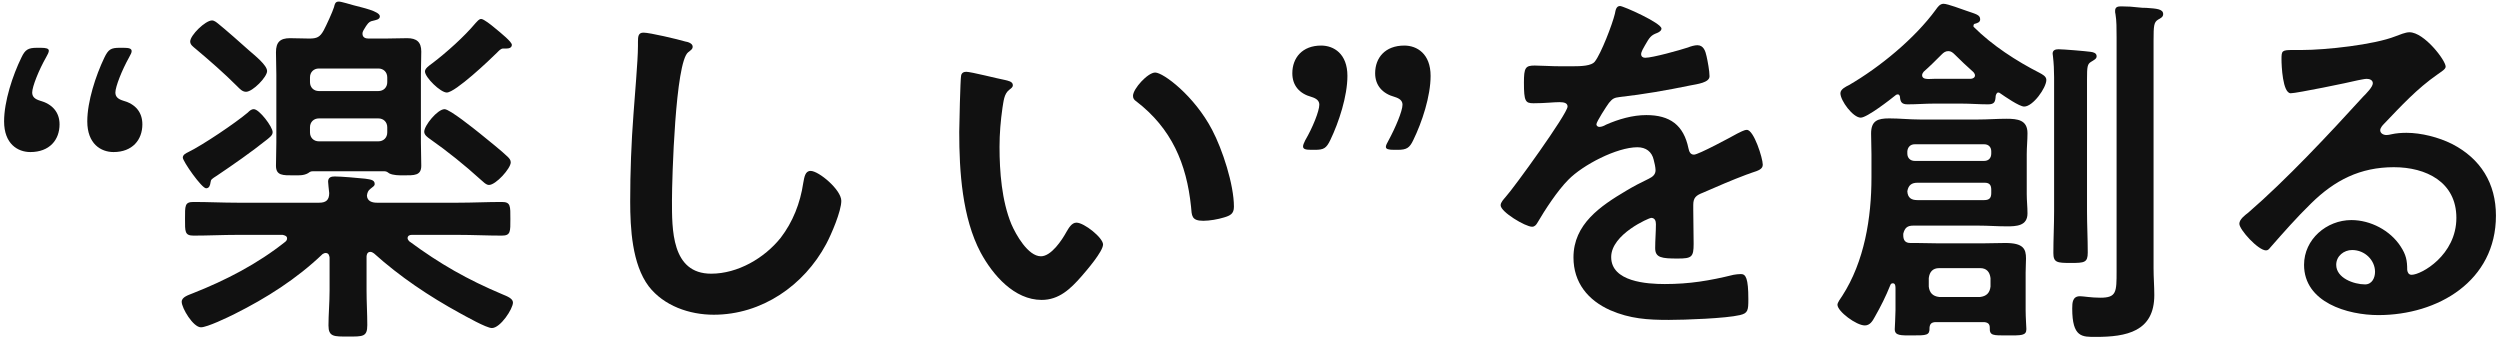
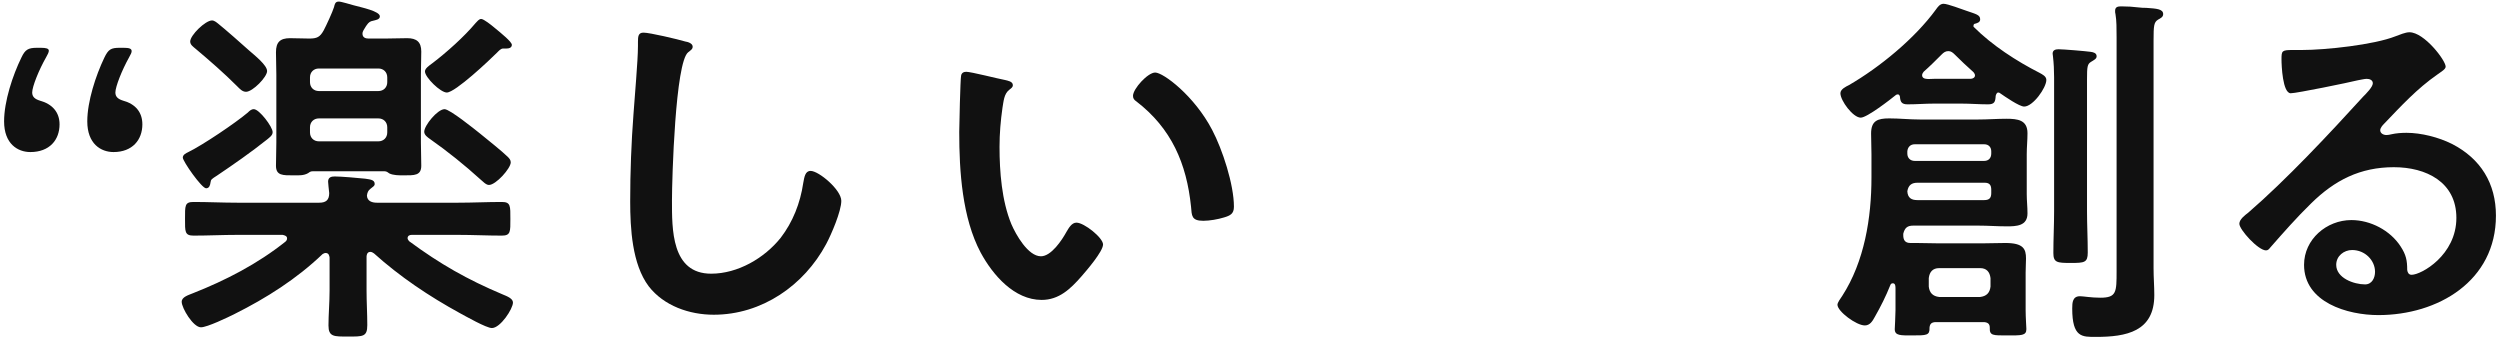
<svg xmlns="http://www.w3.org/2000/svg" width="568" height="77" viewBox="0 0 568 77" fill="none">
  <path d="M539.609 61.76C539.609 59.156 537.341 56.804 534.401 56.804C532.553 56.804 530.789 58.148 530.789 60.164C530.789 63.188 534.821 64.616 537.341 64.616C538.937 64.616 539.609 63.104 539.609 61.76ZM547.421 7.328C550.781 7.328 555.653 13.712 555.653 15.14C555.653 15.728 554.729 16.232 553.805 16.904C549.101 20.18 545.573 24.044 541.625 28.16C541.289 28.496 540.785 29.084 540.785 29.588C540.785 30.26 541.457 30.68 542.213 30.68C542.549 30.68 542.969 30.596 543.305 30.512C544.397 30.26 545.657 30.176 546.749 30.176C550.109 30.176 554.057 31.184 557.081 32.696C563.633 36.056 567.077 41.684 567.077 48.992C567.077 63.86 553.889 71.588 540.365 71.588C533.393 71.588 523.481 68.732 523.481 60.164C523.481 54.368 528.605 50 534.233 50C538.601 50 543.053 52.352 545.405 55.964C546.665 57.896 546.917 59.156 546.917 61.34C547.001 61.928 547.253 62.432 547.925 62.432C550.109 62.432 558.089 57.98 558.089 49.496C558.089 41.348 551.201 37.988 543.893 37.988C536.249 37.988 530.453 40.928 525.077 46.22C521.801 49.412 518.777 52.856 515.753 56.3C515.501 56.636 515.249 56.888 514.829 56.888C513.065 56.888 508.781 52.184 508.781 50.84C508.781 49.832 510.041 48.908 510.797 48.32C519.449 40.844 529.193 30.428 536.921 21.944C537.593 21.272 539.105 19.76 539.105 18.92C539.105 18.164 538.349 17.912 537.677 17.912C537.257 17.912 536.165 18.164 535.661 18.248C533.645 18.752 521.801 21.188 520.457 21.188C518.609 21.188 518.357 14.888 518.357 13.46C518.357 11.528 518.441 11.36 520.961 11.36H522.977C528.353 11.36 539.357 10.184 544.229 8.252C545.153 7.916 546.497 7.328 547.421 7.328Z" fill="#111111" />
  <path d="M480.889 61.591V8.503C480.889 6.571 480.889 4.639 480.637 3.211C480.553 2.959 480.553 2.707 480.553 2.455C480.553 1.531 481.225 1.447 481.981 1.447C483.325 1.447 484.669 1.531 486.013 1.699C486.601 1.783 487.105 1.783 487.609 1.783C489.961 1.951 491.473 2.035 491.473 3.211C491.473 3.883 490.885 4.135 490.297 4.471C489.373 5.059 489.289 5.815 489.289 9.175V61.003C489.289 63.019 489.457 65.035 489.457 67.051C489.457 75.367 483.073 76.543 476.185 76.543C473.077 76.543 470.809 76.711 470.809 70.075C470.809 68.731 470.893 67.303 472.573 67.303C473.329 67.303 475.093 67.639 477.193 67.639C480.889 67.639 480.889 66.379 480.889 61.591ZM466.693 47.983V17.575C466.693 15.979 466.609 14.299 466.441 12.871C466.441 12.619 466.357 12.367 466.357 12.199C466.357 11.359 467.029 11.191 467.701 11.191C468.793 11.191 473.833 11.611 475.009 11.779C475.597 11.863 476.353 12.031 476.353 12.787C476.353 13.375 475.765 13.627 475.093 14.047C474.253 14.551 474.169 15.139 474.169 17.995V47.983C474.169 51.091 474.337 54.199 474.337 57.391C474.337 59.659 473.581 59.743 470.473 59.743C467.365 59.743 466.525 59.659 466.525 57.475C466.525 54.283 466.693 51.175 466.693 47.983ZM440.569 67.471H449.893C451.321 67.303 452.077 66.547 452.245 65.119V63.187C452.077 61.759 451.321 60.919 449.893 60.919H440.569C439.141 60.919 438.385 61.759 438.217 63.187V65.119C438.385 66.547 439.141 67.303 440.569 67.471ZM435.025 36.559H450.817C451.825 36.559 452.413 35.887 452.413 34.879V34.375C452.413 33.451 451.825 32.779 450.817 32.779H435.025C434.017 32.779 433.429 33.451 433.345 34.375V34.879C433.345 35.887 434.017 36.559 435.025 36.559ZM435.613 45.463H450.817C451.993 45.463 452.413 44.959 452.413 43.867V43.111C452.413 42.019 451.993 41.515 450.901 41.515H435.697C434.353 41.515 433.597 42.019 433.345 43.447C433.429 44.959 434.269 45.463 435.613 45.463ZM452.077 74.443C452.077 73.603 451.657 73.267 450.817 73.183H439.645C438.805 73.267 438.469 73.603 438.385 74.443C438.469 76.207 437.713 76.207 434.521 76.207C431.833 76.207 430.489 76.291 430.489 74.779C430.489 74.527 430.657 71.755 430.657 70.495V65.539C430.657 65.119 430.657 64.363 430.069 64.363C429.733 64.363 429.565 64.531 429.481 64.783C428.473 67.303 427.297 69.655 425.953 72.007C425.449 72.931 424.861 73.939 423.685 73.939C421.753 73.939 417.469 70.747 417.469 69.235C417.469 68.731 418.225 67.723 418.561 67.219C423.601 59.407 425.197 49.495 425.197 40.339V35.047C425.197 33.451 425.113 31.855 425.113 30.343C425.113 27.403 426.625 26.899 429.229 26.899C431.581 26.899 433.849 27.151 436.201 27.151H449.473C451.573 27.151 453.757 26.983 455.857 26.983C458.377 26.983 460.645 27.235 460.645 30.259C460.645 31.855 460.477 33.451 460.477 35.047V44.119C460.477 45.547 460.645 46.975 460.645 48.487C460.645 51.343 458.125 51.427 455.941 51.427C453.757 51.427 451.657 51.259 449.473 51.259H434.689C433.345 51.259 432.757 51.763 432.421 53.107V53.443C432.421 54.535 432.841 55.207 434.017 55.207H435.361C437.125 55.207 438.889 55.291 440.653 55.291H450.229C451.993 55.291 453.757 55.207 455.605 55.207C459.721 55.207 460.309 56.551 460.309 58.735C460.309 59.659 460.225 60.751 460.225 61.927V70.495C460.225 72.007 460.393 74.443 460.393 74.779C460.393 76.291 459.217 76.207 456.025 76.207C452.833 76.207 451.993 76.291 452.077 74.443ZM444.097 12.367C443.677 11.947 443.257 11.611 442.669 11.611C441.997 11.611 441.577 11.947 441.157 12.367C439.813 13.711 438.469 15.055 437.041 16.315C436.789 16.651 436.705 16.819 436.705 17.155C436.705 17.407 436.873 17.827 437.629 17.911C438.049 17.995 438.889 17.911 439.393 17.911H447.793C448.465 17.827 448.717 17.491 448.717 17.155C448.717 16.819 448.549 16.651 448.381 16.399C446.869 15.055 445.525 13.795 444.097 12.367ZM431.665 21.943C431.581 21.691 431.497 21.439 431.161 21.439C431.077 21.439 430.993 21.523 430.825 21.523C429.481 22.615 424.189 26.731 422.761 26.731C420.997 26.731 418.141 22.867 418.141 21.187C418.141 20.263 419.401 19.675 420.073 19.339C427.045 15.307 435.025 8.755 439.813 2.203C440.233 1.615 440.737 0.859 441.577 0.859C442.501 0.859 445.777 2.119 446.785 2.455C448.969 3.211 449.893 3.379 449.893 4.387C449.893 5.059 449.305 5.227 448.717 5.395C448.549 5.395 448.381 5.563 448.381 5.815C448.381 5.899 448.297 5.983 448.465 6.151C452.581 10.267 458.125 13.879 463.417 16.567C464.005 16.903 464.929 17.323 464.929 18.163C464.929 19.927 461.905 24.211 459.889 24.211C458.797 24.211 455.521 21.943 454.429 21.187C454.345 21.103 454.177 21.019 454.009 21.019C453.673 21.019 453.505 21.439 453.421 21.775C453.337 23.119 453.169 23.707 451.657 23.707C449.641 23.707 447.625 23.539 445.693 23.539H439.393C437.461 23.539 435.445 23.707 433.429 23.707C432.085 23.707 431.749 23.203 431.665 21.943Z" fill="#111111" />
-   <path d="M368.077 1.367C368.833 1.367 377.485 5.231 377.485 6.491C377.485 6.995 376.897 7.331 376.477 7.499C375.133 8.003 374.797 8.423 373.705 10.355C373.453 10.775 372.865 11.783 372.865 12.287C372.865 12.875 373.285 13.127 373.789 13.127C375.469 13.127 381.769 11.363 383.533 10.775C384.121 10.523 385.045 10.271 385.633 10.271C387.061 10.271 387.481 11.615 387.733 12.791C387.985 13.883 388.405 16.151 388.405 17.327C388.405 18.755 385.717 19.091 383.953 19.427C378.661 20.519 373.369 21.443 368.077 22.031C366.733 22.199 366.397 22.367 365.557 23.375C365.053 24.047 362.701 27.659 362.701 28.247C362.701 28.583 363.037 28.835 363.373 28.835C363.877 28.835 364.465 28.583 364.885 28.331C367.741 27.071 370.933 26.147 374.041 26.147C379.417 26.147 382.525 28.415 383.617 33.707C383.785 34.463 384.037 35.135 384.877 35.135C385.885 35.135 393.361 31.103 394.705 30.347C395.293 30.095 396.217 29.507 396.889 29.507C398.485 29.507 400.501 35.975 400.501 37.403C400.501 38.411 399.577 38.747 397.981 39.251C397.645 39.419 397.225 39.503 396.805 39.671C393.445 40.931 390.169 42.359 386.893 43.787C385.381 44.375 384.709 44.879 384.709 46.559V47.651C384.709 50.255 384.793 52.775 384.793 55.379C384.793 58.403 384.373 58.739 381.181 58.739C377.569 58.739 376.057 58.571 376.057 56.387C376.057 54.539 376.225 52.691 376.225 50.927C376.225 50.171 375.973 49.499 375.133 49.499C374.713 49.499 366.061 53.195 366.061 58.403C366.061 64.031 374.209 64.535 378.241 64.535C383.869 64.535 388.405 63.779 393.865 62.435C394.369 62.351 394.957 62.267 395.545 62.267C396.637 62.267 397.225 63.191 397.225 67.979C397.225 70.499 397.141 71.171 395.293 71.591C392.101 72.347 382.777 72.683 379.165 72.683C374.377 72.683 370.345 72.431 365.893 70.499C360.769 68.231 357.493 64.199 357.493 58.487C357.493 50.927 363.625 46.811 369.421 43.367C371.101 42.359 372.865 41.435 374.629 40.595C375.469 40.175 376.141 39.671 376.141 38.663C376.141 38.075 375.889 36.899 375.721 36.311C375.301 34.463 373.957 33.455 372.025 33.455C367.321 33.455 359.593 37.487 356.317 40.847C353.881 43.283 351.025 47.651 349.261 50.675C349.009 51.095 348.673 51.515 348.085 51.515C346.573 51.515 340.945 48.155 340.945 46.643C340.945 45.971 341.617 45.299 342.037 44.795C343.969 42.695 356.149 25.811 356.149 24.215C356.149 23.459 355.477 23.207 354.301 23.207C352.957 23.207 351.025 23.459 348.421 23.459C346.573 23.459 346.237 23.039 346.237 18.755C346.237 15.395 346.573 14.891 348.673 14.891C350.101 14.891 352.285 15.059 354.721 15.059H357.157C359.341 15.059 361.609 14.975 362.365 13.967C363.793 12.119 366.313 5.567 366.901 3.131C367.069 2.207 367.237 1.367 368.077 1.367Z" fill="#111111" />
-   <path d="M298.741 34.04H297.901C296.641 34.04 296.053 33.872 296.053 33.284C296.053 32.948 296.221 32.528 296.557 31.856C298.237 29 299.749 25.22 299.749 23.792C299.749 22.868 299.077 22.364 297.985 22.028C295.213 21.272 293.617 19.424 293.617 16.652C293.617 13.124 295.885 10.352 300.169 10.352C303.025 10.352 306.133 12.2 306.133 17.24C306.133 21.86 304.201 27.74 302.269 31.772C301.345 33.704 300.757 34.04 298.741 34.04ZM317.557 34.04H316.717C315.457 34.04 314.869 33.872 314.869 33.368C314.869 33.032 315.121 32.528 315.457 31.94C317.053 29 318.649 25.22 318.649 23.792C318.649 22.868 317.977 22.364 316.885 22.028C314.113 21.272 312.433 19.424 312.433 16.652C312.433 13.124 314.701 10.352 319.069 10.352C321.925 10.352 325.033 12.2 325.033 17.24C325.033 21.86 323.101 27.74 321.085 31.856C320.245 33.62 319.573 34.04 317.557 34.04Z" fill="#111111" />
  <path d="M257.418 21.773C257.418 20.177 260.777 16.48 262.457 16.48C264.305 16.48 271.361 21.773 275.393 29.5C277.745 33.953 280.349 41.932 280.349 46.972C280.349 48.569 279.51 48.989 278.082 49.408C276.738 49.828 274.806 50.164 273.378 50.164C270.69 50.164 270.774 48.989 270.605 46.972C269.598 37.145 266.153 29.165 258.173 23.032C257.669 22.697 257.418 22.36 257.418 21.773ZM219.533 16.312C220.625 16.312 226.842 17.909 228.27 18.16C228.942 18.328 230.117 18.497 230.117 19.337C230.117 19.84 229.781 20.009 229.277 20.428C228.101 21.352 228.018 23.032 227.766 24.46C227.346 27.401 227.093 30.34 227.093 33.364C227.093 38.992 227.597 45.629 229.781 50.92C230.789 53.273 233.561 58.228 236.501 58.228C238.853 58.228 241.289 54.532 242.298 52.684C242.801 51.844 243.473 50.584 244.565 50.584C246.329 50.584 250.613 54.029 250.613 55.541C250.613 57.136 246.834 61.505 245.658 62.849C243.221 65.621 240.617 68.141 236.669 68.141C230.453 68.141 225.581 62.513 222.809 57.389C218.609 49.492 217.938 38.908 217.938 30.005C217.938 28.66 218.189 17.992 218.357 17.236C218.441 16.564 218.945 16.312 219.533 16.312Z" fill="#111111" />
  <path d="M146.204 7.414C147.632 7.414 154.016 8.926 155.696 9.43C156.284 9.514 157.376 9.85 157.376 10.606C157.376 11.194 156.872 11.446 156.368 11.866C153.428 14.05 152.672 40.678 152.672 45.466C152.672 52.018 152.504 62.182 161.576 62.182C167.624 62.182 173.672 58.654 177.368 54.034C180.14 50.422 181.82 46.138 182.492 41.602C182.744 40.258 182.912 38.83 184.172 38.83C186.02 38.83 191.144 43.114 191.144 45.634C191.144 47.986 188.876 53.278 187.7 55.462C182.66 64.87 173.084 71.506 162.164 71.506C156.62 71.506 150.824 69.49 147.38 65.038C143.6 59.998 143.18 51.85 143.18 45.718C143.18 39.082 143.432 32.446 143.936 25.81C144.188 21.946 144.944 13.882 144.944 10.438V9.514C144.944 8.254 145.028 7.414 146.204 7.414Z" fill="#111111" />
  <path d="M116.041 36.899C116.041 38.243 112.681 42.023 111.085 42.023C110.413 42.023 109.657 41.183 109.153 40.763C105.541 37.487 101.677 34.379 97.729 31.607C97.141 31.187 96.385 30.683 96.385 29.927C96.385 28.499 99.409 24.803 101.005 24.803C102.181 24.803 107.809 29.339 109.069 30.347C110.413 31.439 114.193 34.463 115.369 35.639C115.789 36.059 116.041 36.395 116.041 36.899ZM61.945 30.011C61.945 30.767 61.273 31.187 60.685 31.691C56.989 34.631 53.125 37.319 49.261 39.923C48.085 40.679 47.917 40.763 47.833 41.435C47.749 42.023 47.581 42.779 46.825 42.779C45.817 42.779 41.533 36.647 41.533 35.807C41.533 35.135 42.289 34.799 42.793 34.547C46.069 32.951 53.545 27.911 56.317 25.559C56.653 25.223 57.073 24.803 57.661 24.803C58.921 24.803 61.945 28.835 61.945 30.011ZM116.293 10.187C116.293 10.859 115.621 11.027 115.033 11.027H114.277C113.773 11.027 113.269 11.615 112.933 11.951C111.253 13.631 103.441 21.023 101.509 21.023C100.081 21.023 96.553 17.579 96.553 16.235C96.553 15.563 97.393 14.975 98.317 14.303C101.509 11.867 105.457 8.339 108.061 5.231C108.397 4.895 108.817 4.307 109.321 4.307C109.909 4.307 111.673 5.735 112.177 6.155C114.025 7.667 116.293 9.515 116.293 10.187ZM60.685 16.151C60.685 17.495 57.409 20.855 55.897 20.855C55.057 20.855 54.469 20.183 53.881 19.595C50.857 16.571 47.665 13.799 44.473 11.111C43.885 10.607 43.213 10.187 43.213 9.431C43.213 8.003 46.657 4.643 48.169 4.643C48.673 4.643 49.177 5.063 49.597 5.399C50.773 6.323 55.393 10.355 56.569 11.447C57.913 12.623 60.685 14.807 60.685 16.151ZM85.969 26.903H72.445C71.269 26.903 70.429 27.743 70.429 28.919V30.095C70.429 31.271 71.269 32.111 72.445 32.111H85.969C87.145 32.111 87.985 31.271 87.985 30.095V28.919C87.985 27.743 87.145 26.903 85.969 26.903ZM72.445 20.687H85.969C87.145 20.687 87.985 19.847 87.985 18.671V17.579C87.985 16.403 87.145 15.563 85.969 15.563H72.445C71.269 15.563 70.429 16.403 70.429 17.579V18.671C70.429 19.847 71.269 20.687 72.445 20.687ZM75.889 1.619C76.057 0.947 76.141 0.359 76.981 0.359C77.569 0.359 79.669 1.031 80.341 1.199C82.189 1.703 86.305 2.543 86.305 3.719C86.305 4.475 85.297 4.559 84.709 4.727C84.121 4.811 83.701 5.147 83.365 5.651C83.029 6.071 82.861 6.491 82.609 6.827C82.441 7.163 82.357 7.331 82.357 7.667C82.357 8.507 83.029 8.759 83.701 8.759H87.481C89.161 8.759 90.841 8.675 92.521 8.675C94.621 8.675 95.713 9.515 95.713 11.699C95.713 13.463 95.629 15.227 95.629 16.991V32.363C95.629 34.127 95.713 35.891 95.713 37.655C95.713 39.923 94.117 39.839 91.681 39.839C90.589 39.839 89.413 39.839 88.489 39.419C88.153 39.167 87.817 38.915 87.397 38.915H71.017C70.597 38.915 70.345 39.083 70.009 39.335C69.001 39.923 67.825 39.839 66.733 39.839C64.297 39.839 62.701 39.923 62.701 37.655C62.701 36.395 62.785 33.791 62.785 32.363V16.991C62.785 15.311 62.701 13.547 62.701 11.867C62.701 9.599 63.625 8.675 65.893 8.675C67.321 8.675 68.833 8.759 70.261 8.759C72.025 8.759 72.697 8.423 73.537 6.911C74.125 5.819 75.553 2.711 75.889 1.619ZM84.961 57.563C84.709 57.395 84.457 57.227 84.121 57.227C83.281 57.227 83.281 58.235 83.281 58.319V65.963C83.281 68.651 83.449 71.255 83.449 73.859C83.449 76.547 82.441 76.463 79.081 76.463C75.889 76.463 74.629 76.547 74.629 73.943C74.629 71.507 74.881 68.735 74.881 65.963V58.487C74.797 58.067 74.713 57.479 73.957 57.479C73.705 57.479 73.453 57.647 73.285 57.731C67.405 63.359 60.517 67.727 53.293 71.339C51.781 72.095 47.077 74.363 45.649 74.363C43.885 74.363 41.281 69.995 41.281 68.567C41.281 67.475 42.793 67.055 43.801 66.635C51.277 63.695 58.585 59.915 64.885 54.875C65.137 54.623 65.221 54.455 65.221 54.119C65.221 53.615 64.633 53.447 64.213 53.363H53.965C50.605 53.363 47.329 53.531 43.969 53.531C41.953 53.531 42.037 52.607 42.037 49.751C42.037 46.727 41.953 45.887 43.969 45.887C47.329 45.887 50.605 46.055 53.965 46.055H72.529C74.041 46.055 74.797 45.467 74.797 43.871C74.713 43.031 74.545 41.603 74.545 41.267C74.545 40.259 75.301 40.091 76.057 40.091C77.401 40.091 81.433 40.427 82.945 40.595C83.869 40.763 85.129 40.763 85.129 41.771C85.129 42.275 84.793 42.359 84.205 42.863C83.617 43.283 83.449 43.787 83.365 44.459C83.449 45.719 84.541 46.055 85.633 46.055H104.029C107.389 46.055 110.665 45.887 114.025 45.887C116.041 45.887 115.957 46.811 115.957 49.751C115.957 52.607 116.041 53.531 114.025 53.531C110.665 53.531 107.389 53.363 104.029 53.363H93.529C93.109 53.363 92.605 53.531 92.605 54.119C92.605 54.371 92.773 54.539 92.941 54.791C99.997 59.999 106.213 63.527 114.193 66.887C115.201 67.307 116.545 67.811 116.545 68.735C116.545 70.163 113.689 74.531 111.757 74.531C110.497 74.531 105.793 71.843 104.533 71.171C97.477 67.307 90.841 62.855 84.961 57.563Z" fill="#111111" />
  <path d="M27.978 22.871C30.75 23.627 32.346 25.475 32.346 28.247C32.346 31.775 30.078 34.547 25.794 34.547C22.938 34.547 19.83 32.699 19.83 27.575C19.83 23.039 21.762 17.159 23.694 13.127C24.618 11.195 25.206 10.859 27.222 10.859H28.062C29.322 10.859 29.91 11.027 29.91 11.615C29.91 11.951 29.742 12.287 29.322 13.043C27.726 15.899 26.214 19.679 26.214 21.023C26.214 22.031 26.886 22.535 27.978 22.871ZM9.078 22.871C11.85 23.627 13.53 25.475 13.53 28.247C13.53 31.775 11.262 34.547 6.894 34.547C4.038 34.547 0.93 32.699 0.93 27.575C0.93 23.039 2.862 17.159 4.878 13.043C5.718 11.279 6.39 10.859 8.406 10.859H9.246C10.506 10.859 11.094 11.027 11.094 11.531C11.094 11.867 10.842 12.371 10.506 12.959C8.826 15.899 7.314 19.679 7.314 21.023C7.314 22.031 7.986 22.535 9.078 22.871Z" fill="#111111" />
</svg>